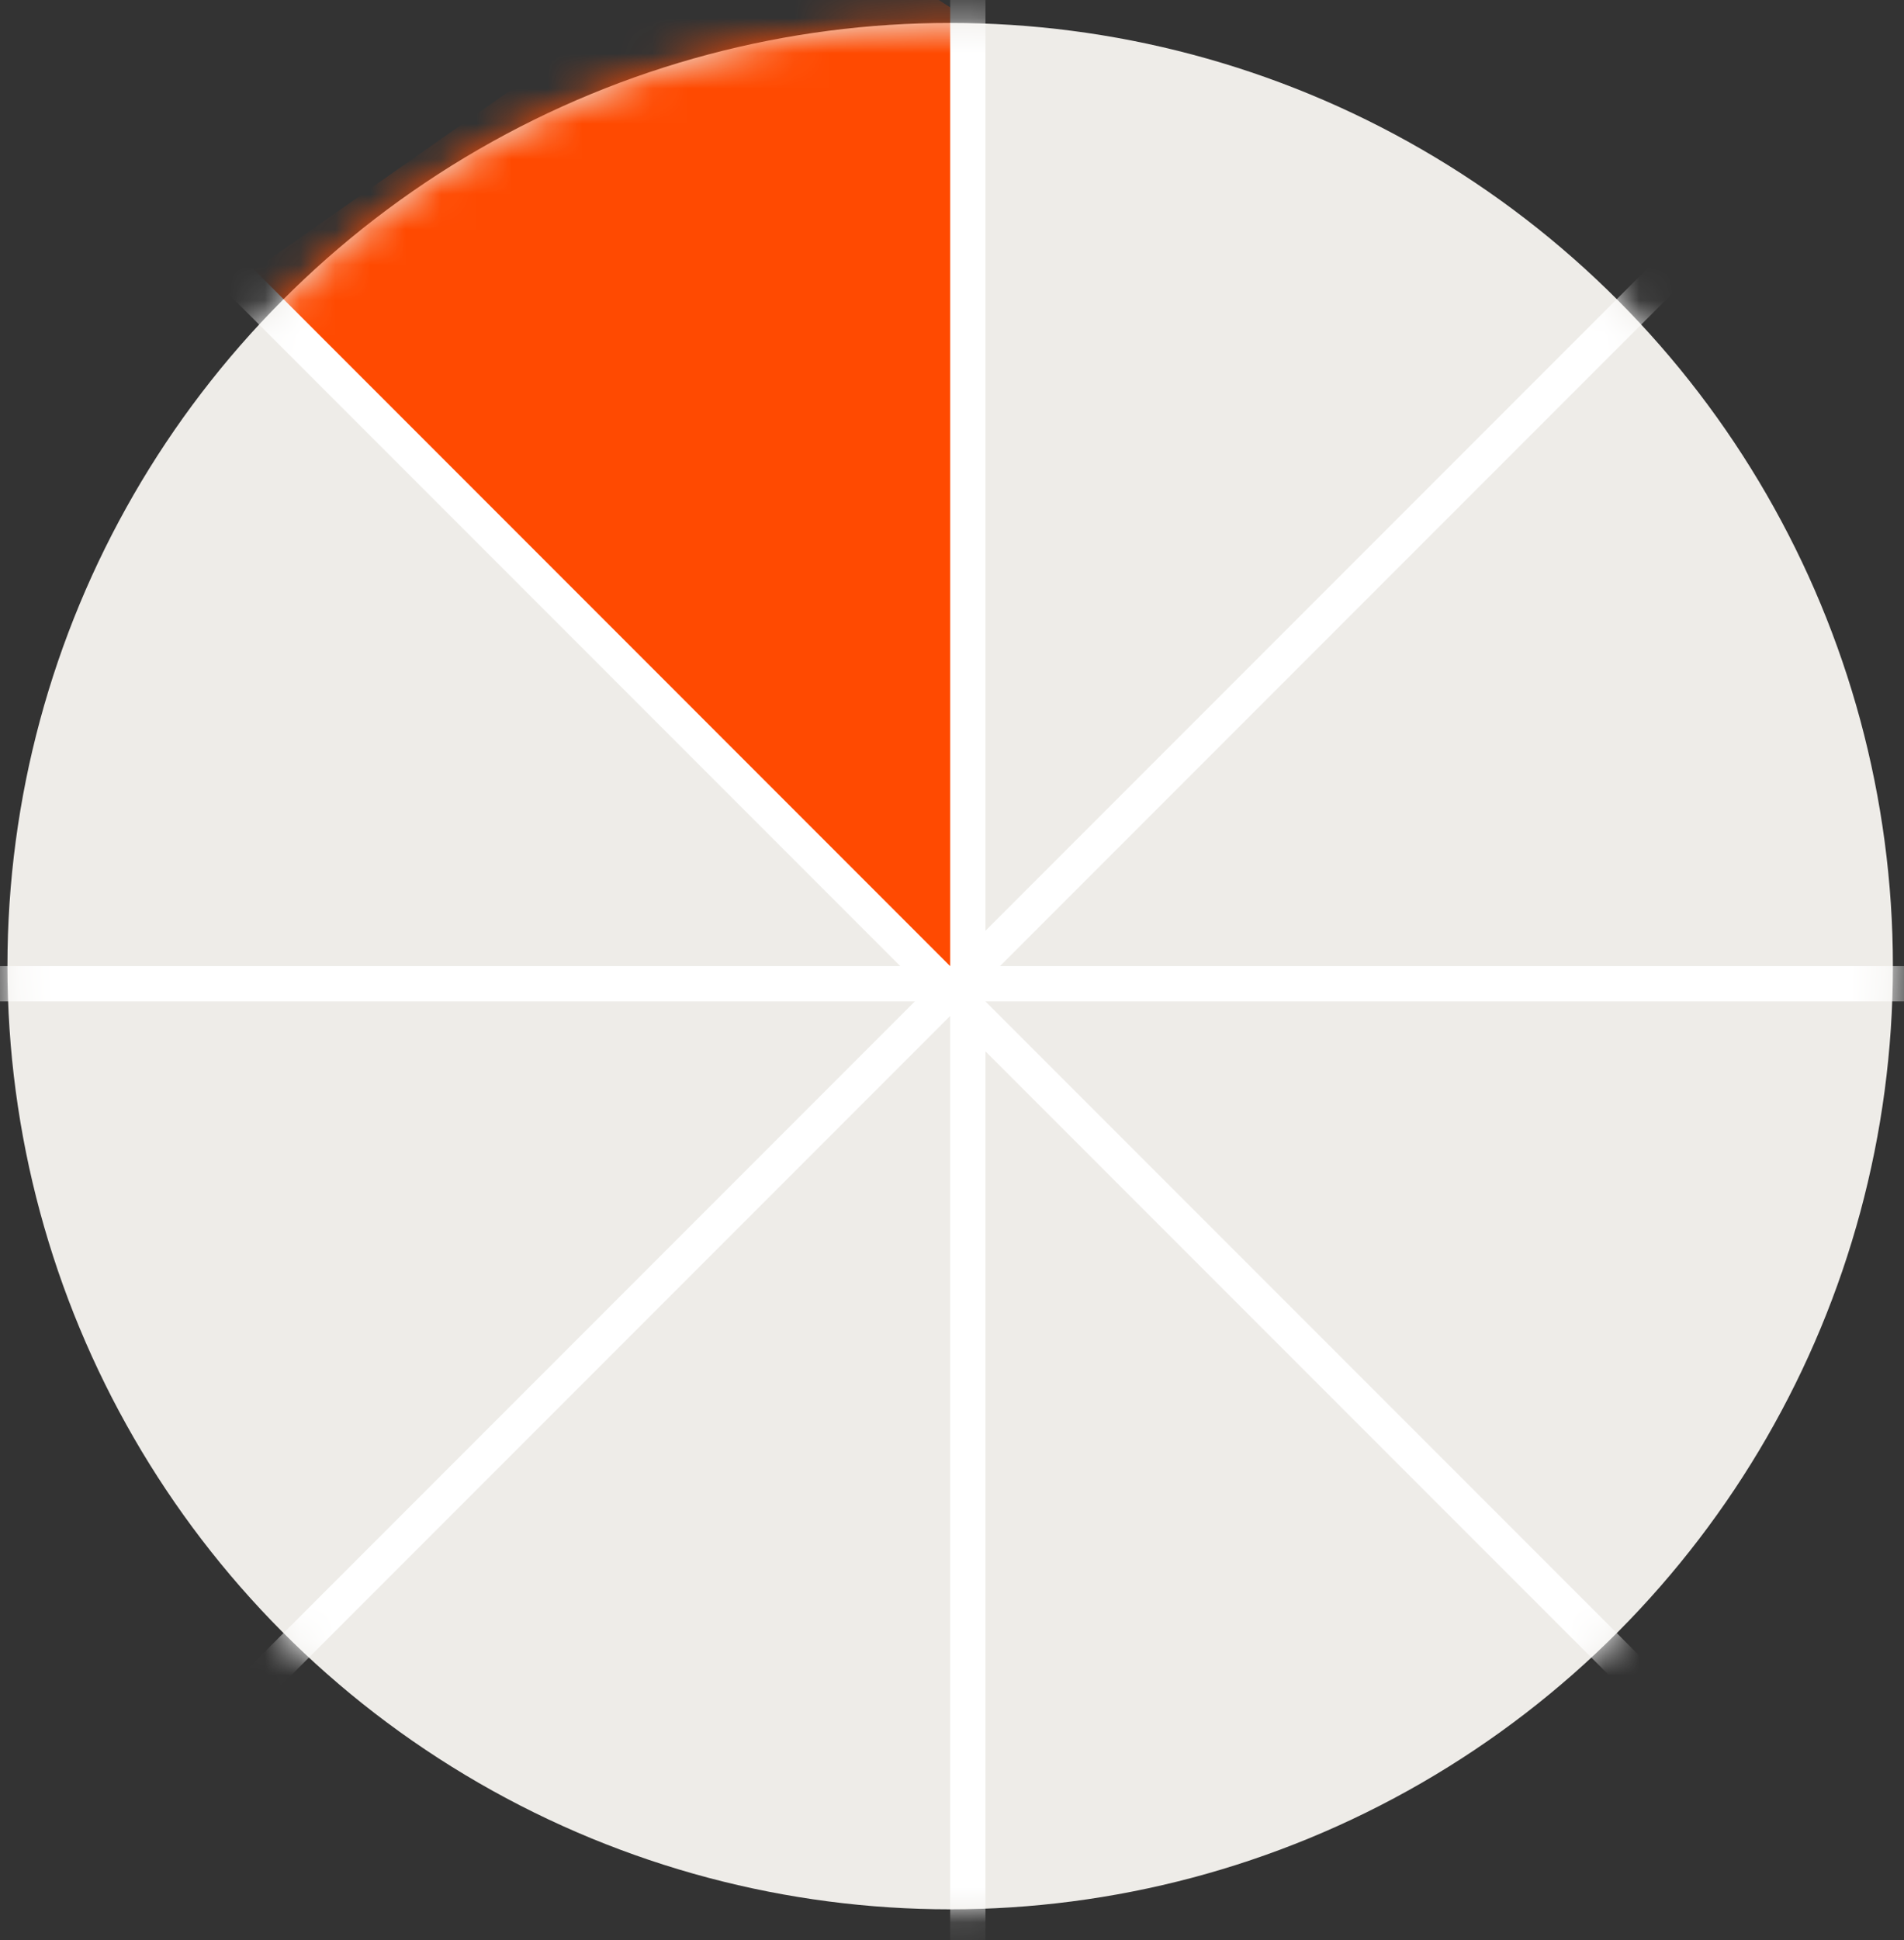
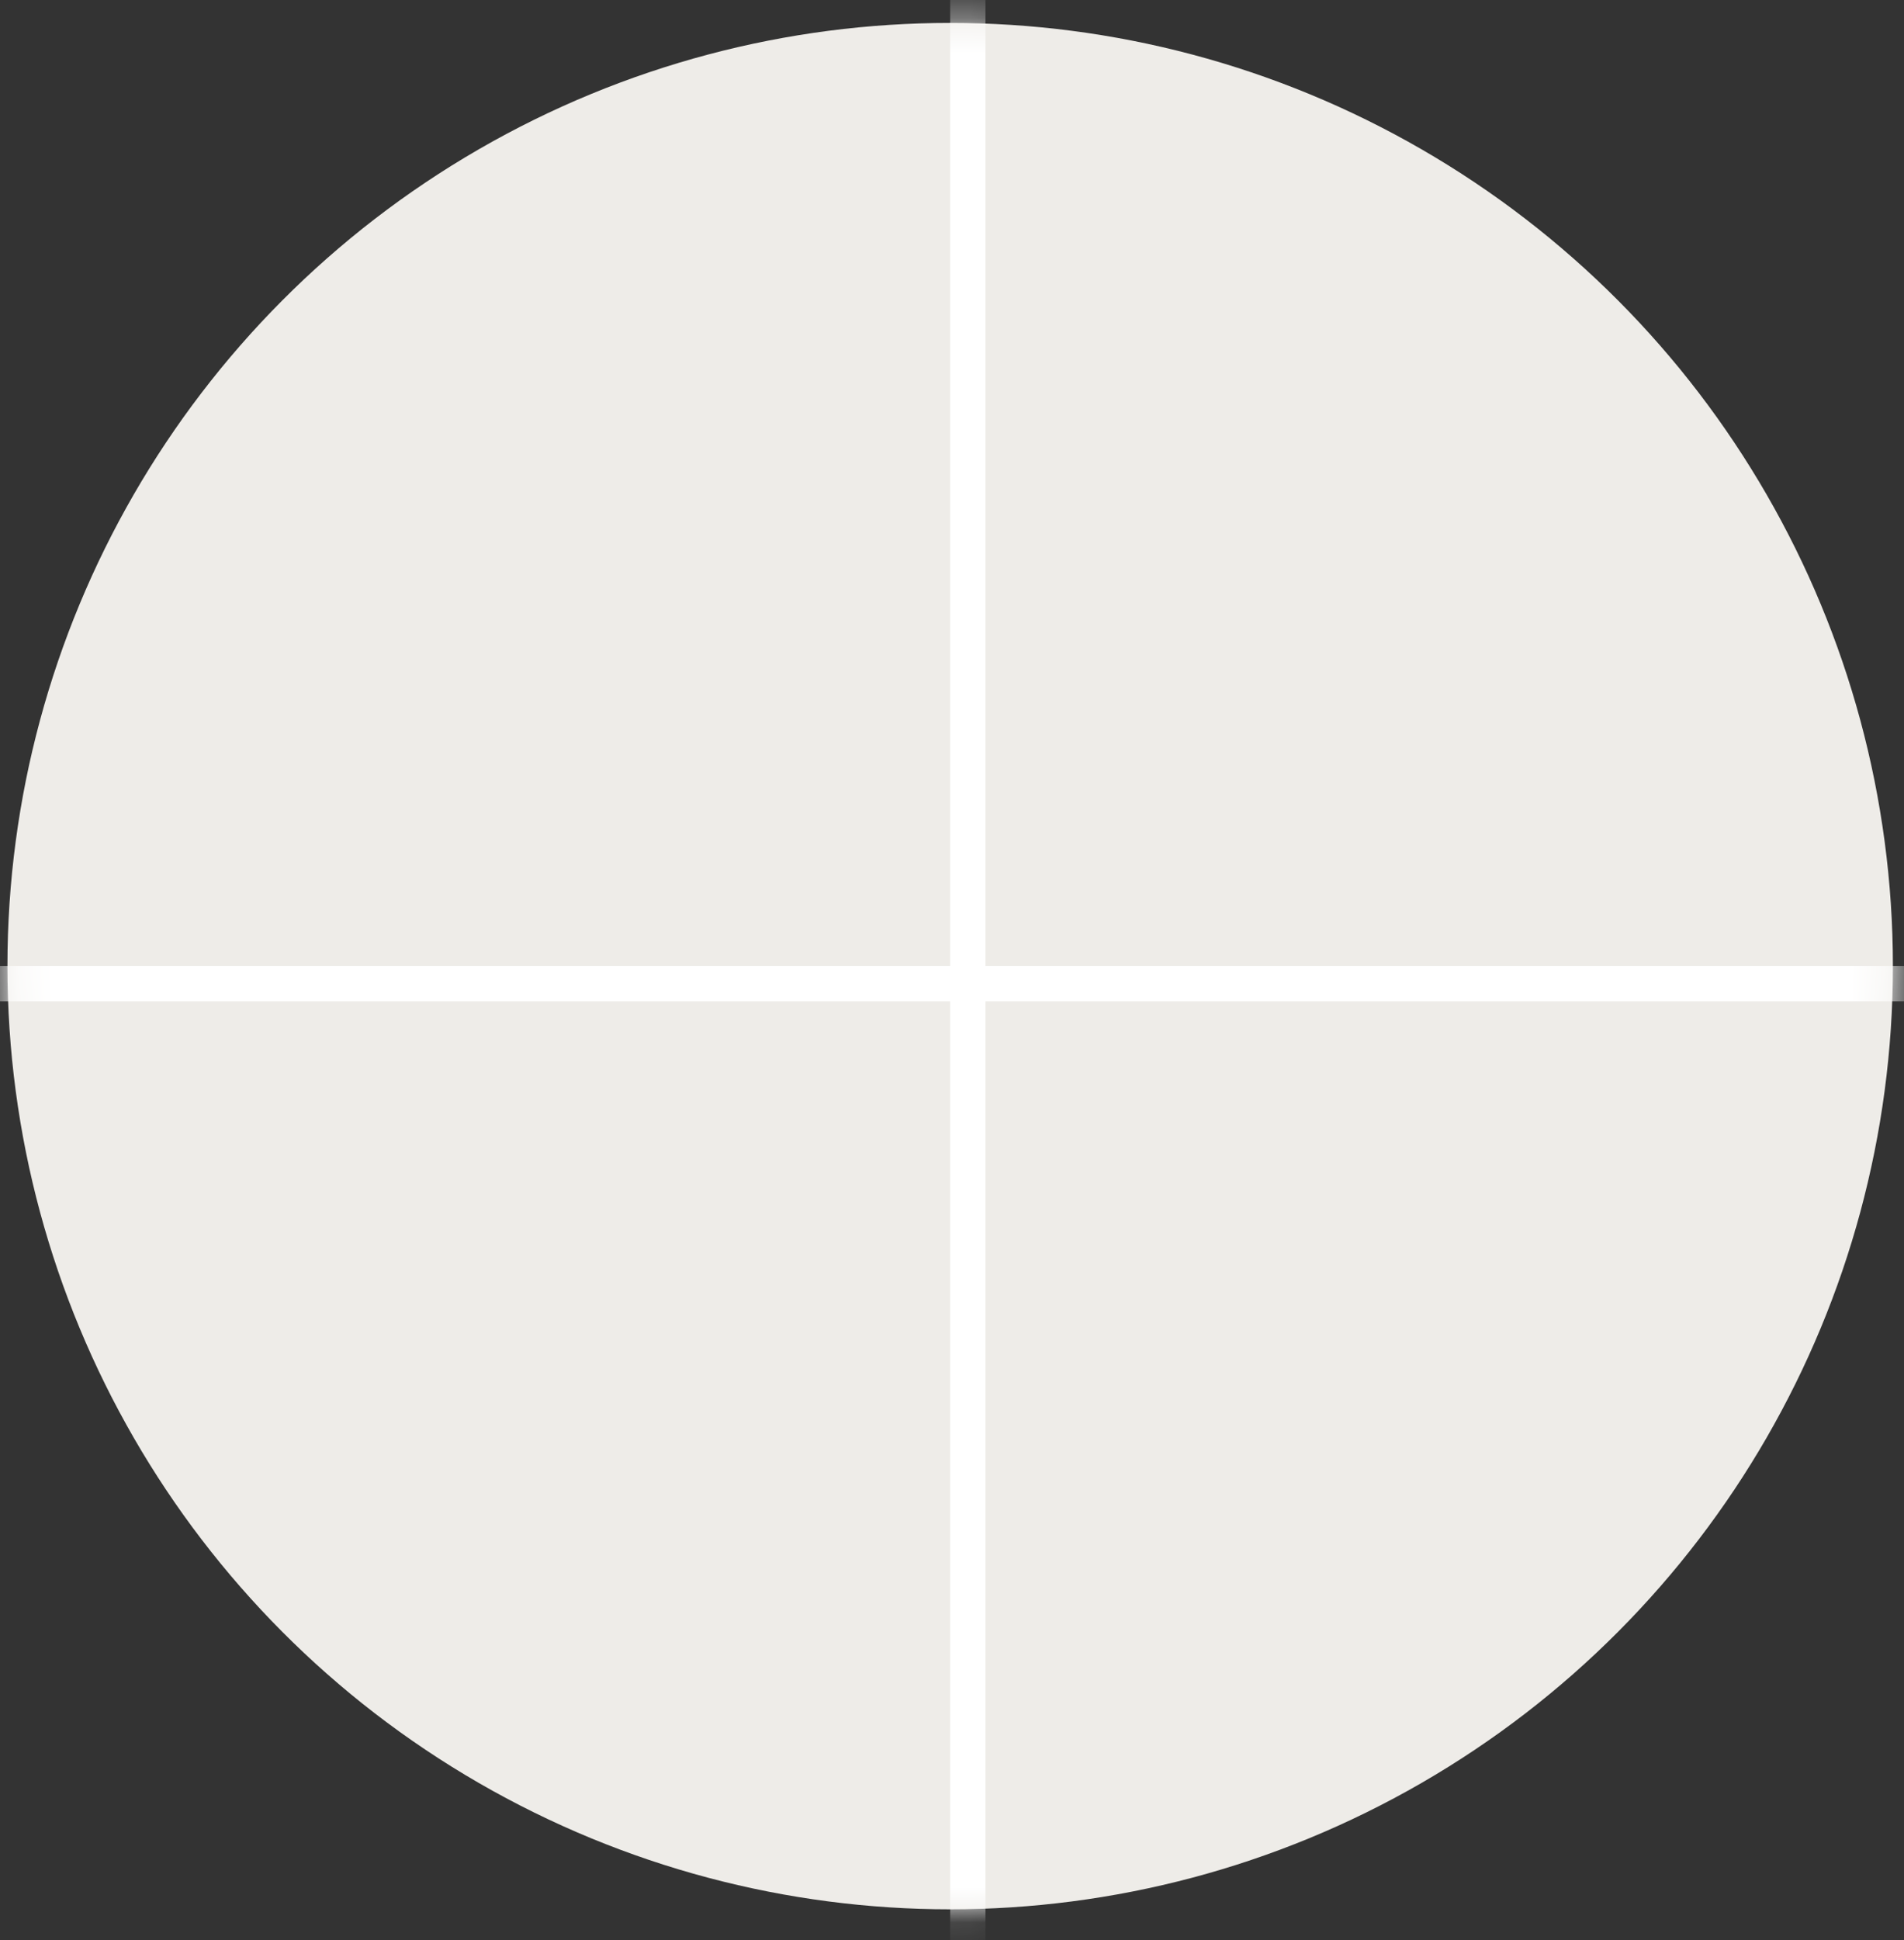
<svg xmlns="http://www.w3.org/2000/svg" width="54" height="55" viewBox="0 0 54 55" fill="none">
  <rect x="0" y="0" width="54" height="55" fill="#333333" stroke="none" />
  <circle cx="26.948" cy="27.387" r="26.737" fill="#EEECE8" />
  <mask id="mask0_5005_18818" style="mask-type:alpha" maskUnits="userSpaceOnUse" x="0" y="0" width="54" height="55">
    <circle cx="26.948" cy="27.387" r="26.737" fill="white" />
  </mask>
  <g mask="url(#mask0_5005_18818)">
-     <path d="M27.323 27.825L27.107 0.31L26.059 -0.365L21.788 -2.563L6.871 7.889L27.323 27.825Z" fill="#FF4A01" />
    <line x1="27.449" y1="-1.227" x2="27.449" y2="56" stroke="white" />
-     <line x1="47.533" y1="7.508" x2="7.068" y2="47.973" stroke="white" />
    <line x1="55.562" y1="27.887" x2="-1.664" y2="27.887" stroke="white" />
-     <line x1="46.826" y1="47.973" x2="6.361" y2="7.507" stroke="white" />
  </g>
</svg>